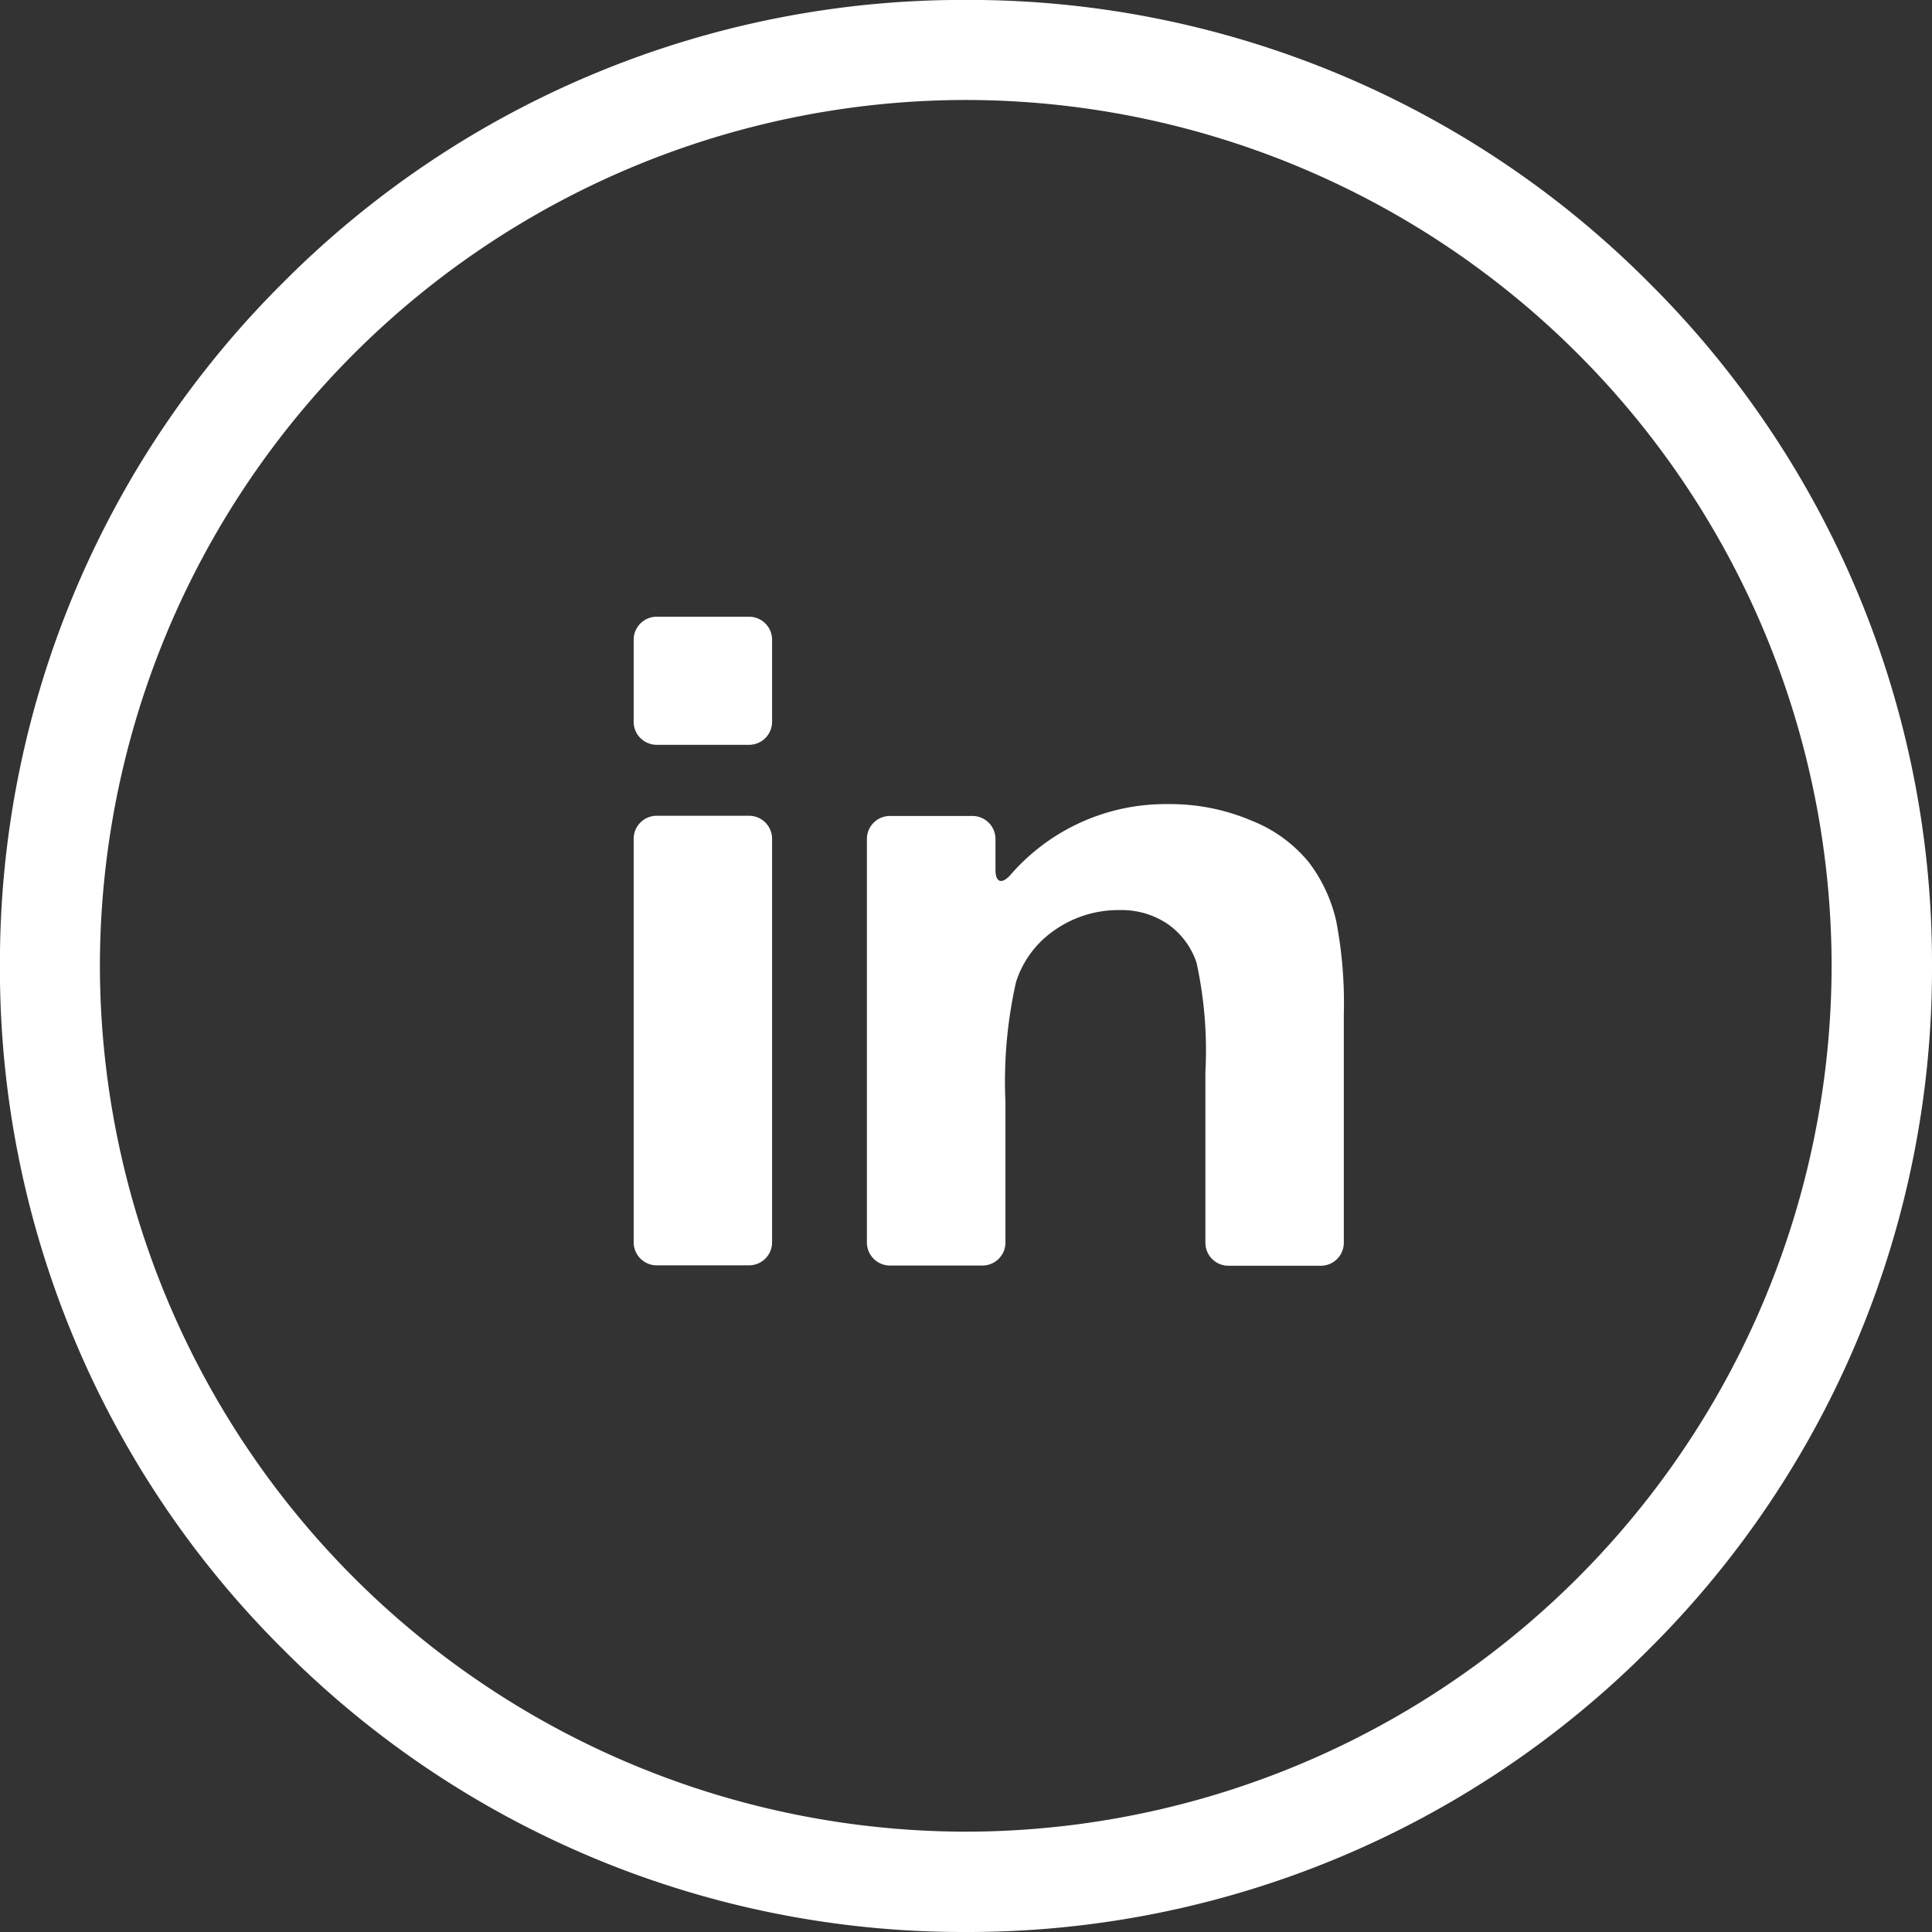
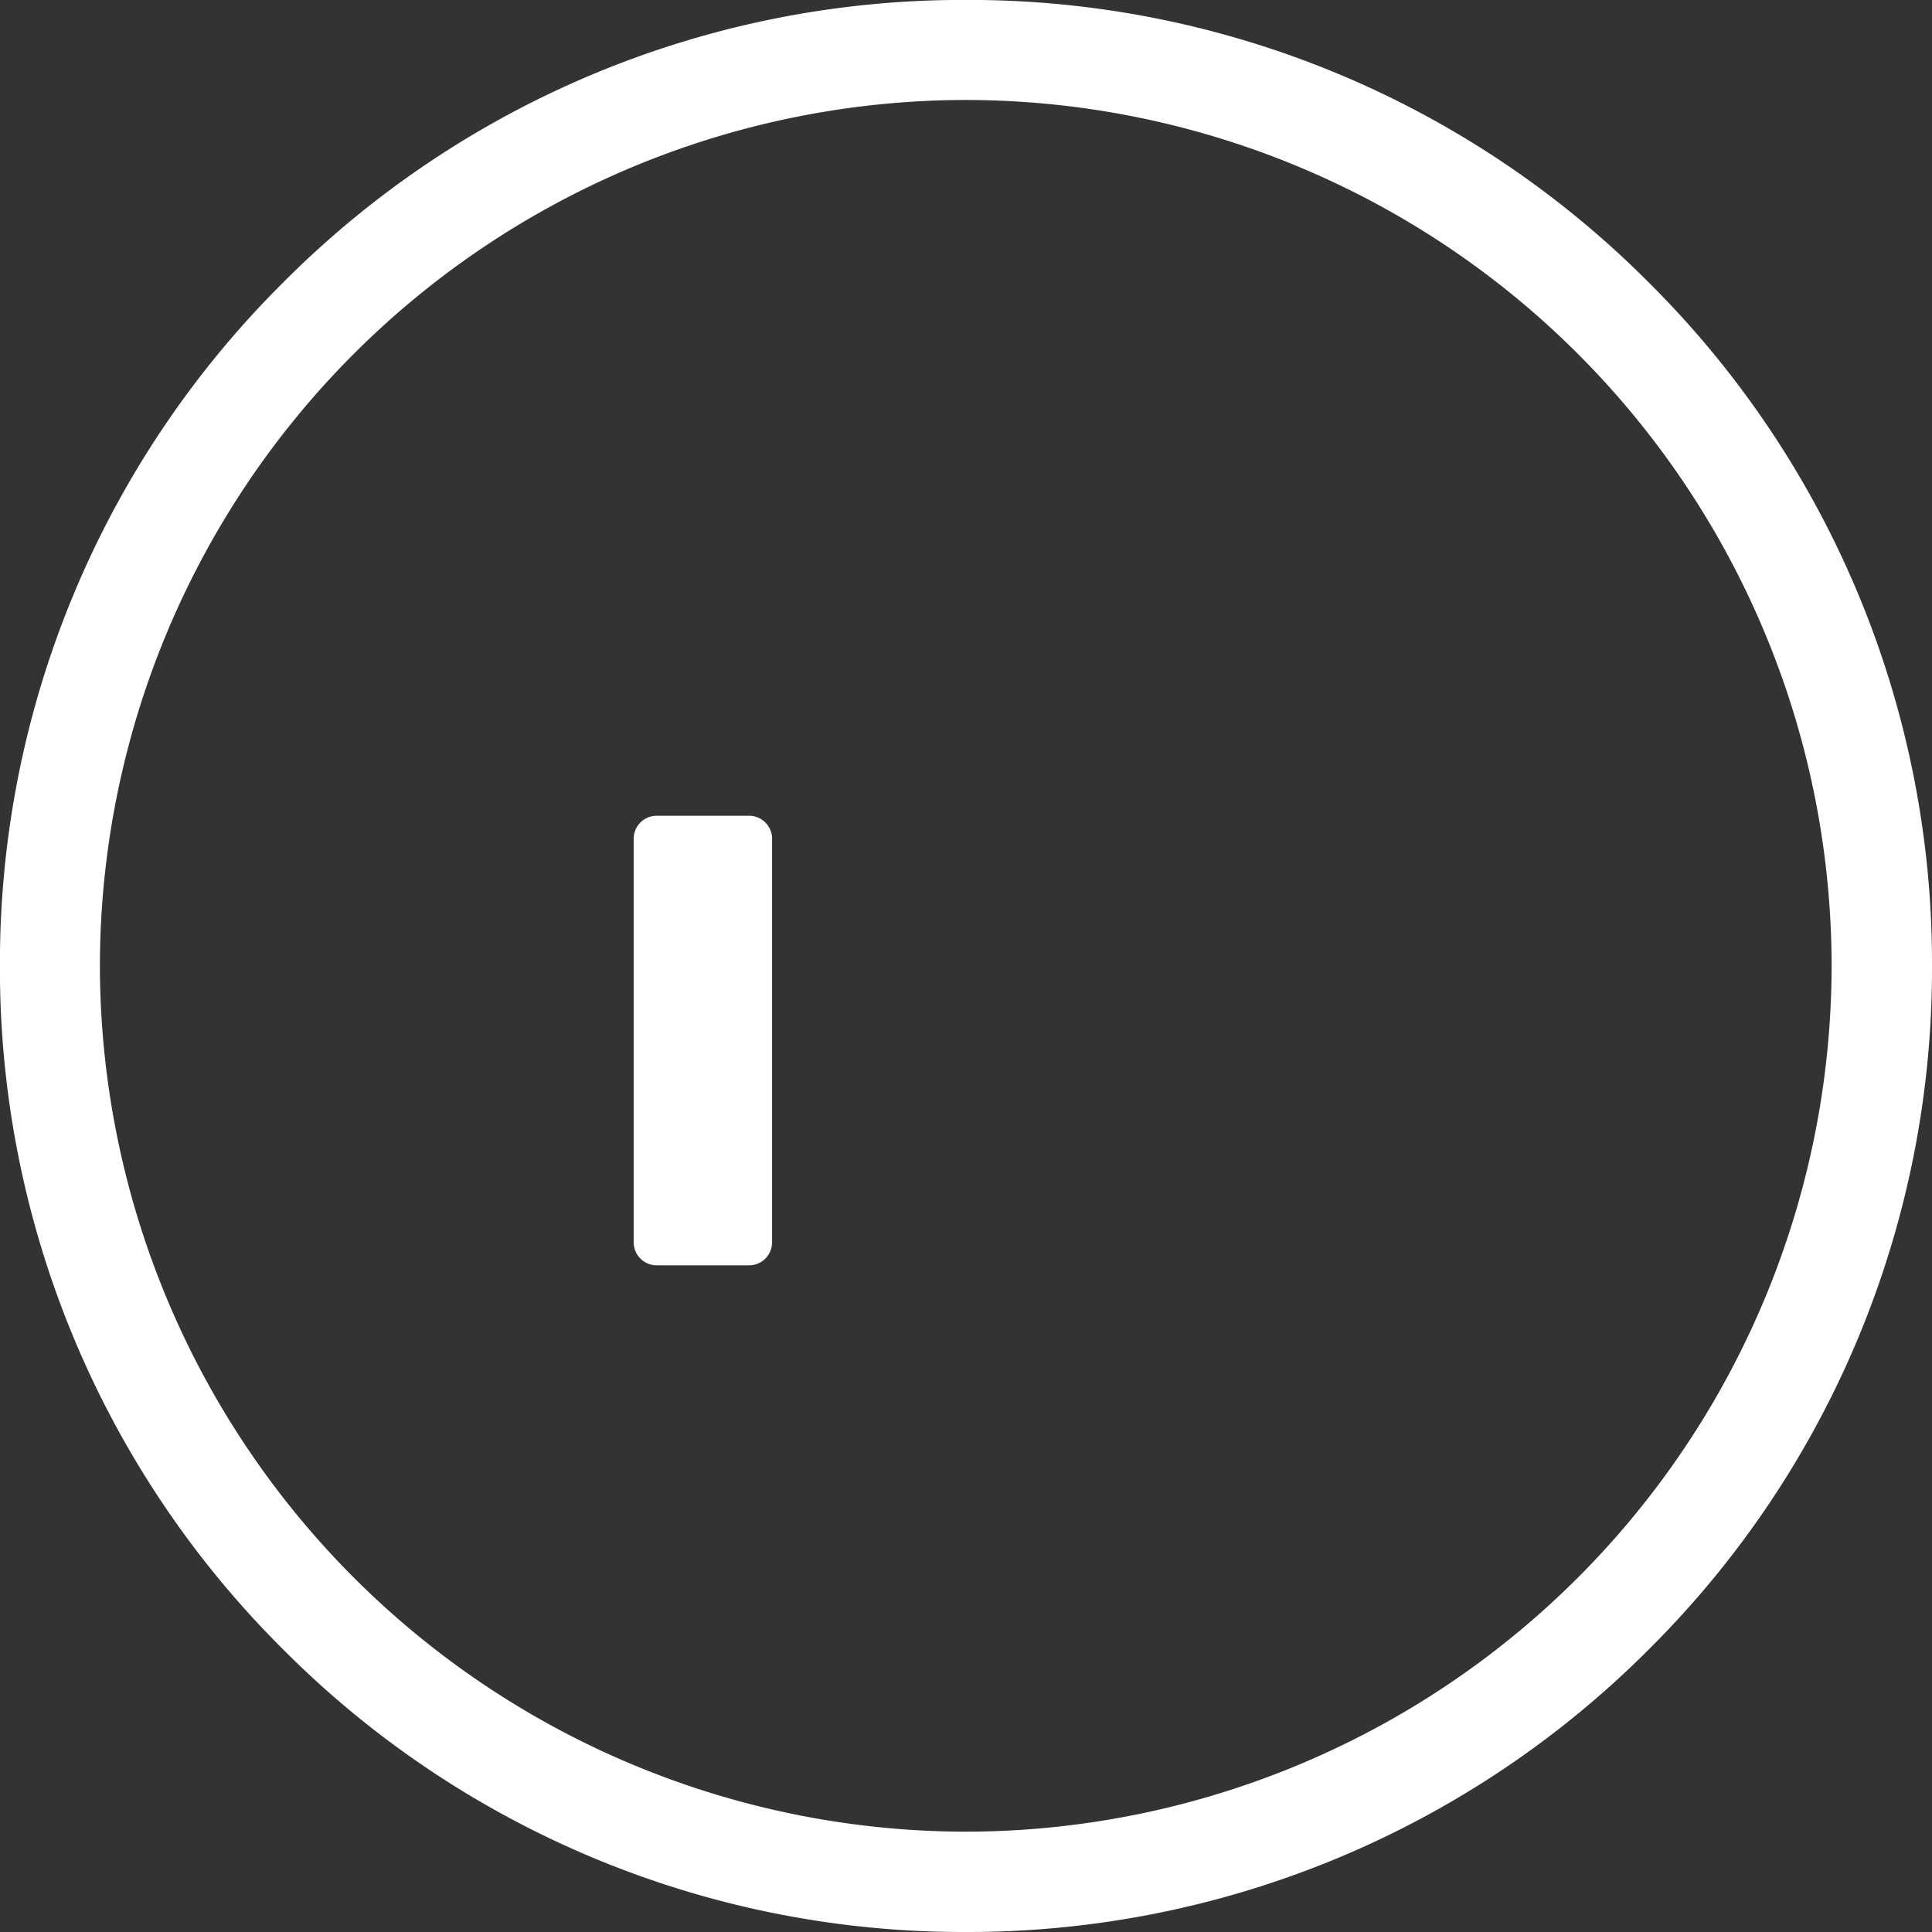
<svg xmlns="http://www.w3.org/2000/svg" width="27.693" height="27.693" viewBox="0 0 27.693 27.693">
  <rect x="0" y="0" width="27.693" height="27.693" fill="#333333" stroke="none" />
  <g id="Group_10869" data-name="Group 10869" transform="translate(-1028.667 -9065.713)">
    <path id="Path_7315" data-name="Path 7315" d="M-31.754,176.793a13.75,13.75,0,0,1-9.792-4.055,13.749,13.749,0,0,1-4.055-9.792,13.749,13.749,0,0,1,4.055-9.792,13.75,13.75,0,0,1,9.792-4.055,13.75,13.75,0,0,1,9.792,4.055,13.749,13.749,0,0,1,4.055,9.792,13.749,13.749,0,0,1-4.055,9.792A13.782,13.782,0,0,1-31.754,176.793Zm0-26.26a12.425,12.425,0,0,0-12.414,12.408,12.43,12.43,0,0,0,12.414,12.414,12.425,12.425,0,0,0,12.408-12.414A12.421,12.421,0,0,0-31.754,150.533Z" transform="translate(1074.267 8916.613)" fill="#fff" />
    <g id="linked-in-logo-of-two-letters" transform="translate(1037.75 9050.637)">
      <g id="Group_10868" data-name="Group 10868" transform="translate(0 23.916)">
        <path id="Path_7312" data-name="Path 7312" d="M.33,185.294H1.654a.33.33,0,0,0,.33-.331V179.18a.33.33,0,0,0-.33-.33H.33a.33.33,0,0,0-.33.33v5.783A.33.33,0,0,0,.33,185.294Z" transform="translate(0 -175.997)" fill="#fff" />
-         <path id="Path_7313" data-name="Path 7313" d="M.33,25.752H1.654a.33.33,0,0,0,.33-.33V24.246a.33.33,0,0,0-.33-.33H.33a.33.33,0,0,0-.33.33v1.175A.33.33,0,0,0,.33,25.752Z" transform="translate(0 -23.916)" fill="#fff" />
-         <path id="Path_7314" data-name="Path 7314" d="M187.881,170.485a2.012,2.012,0,0,0-.823-.6,2.978,2.978,0,0,0-1.2-.237,2.94,2.94,0,0,0-2.259,1.018c-.123.135-.212.105-.212-.077v-.441a.33.33,0,0,0-.331-.33h-1.182a.33.33,0,0,0-.33.33v5.783a.331.331,0,0,0,.33.331H183.2a.33.33,0,0,0,.33-.331v-2.011a6.471,6.471,0,0,1,.152-1.723,1.423,1.423,0,0,1,.561-.748,1.591,1.591,0,0,1,.925-.282,1.181,1.181,0,0,1,.688.2,1.1,1.1,0,0,1,.413.554,5.913,5.913,0,0,1,.127,1.571v2.442a.33.33,0,0,0,.33.331h1.323a.33.33,0,0,0,.331-.331v-3.275a6.2,6.2,0,0,0-.109-1.335A2.186,2.186,0,0,0,187.881,170.485Z" transform="translate(-178.201 -166.962)" fill="#fff" />
      </g>
    </g>
  </g>
</svg>